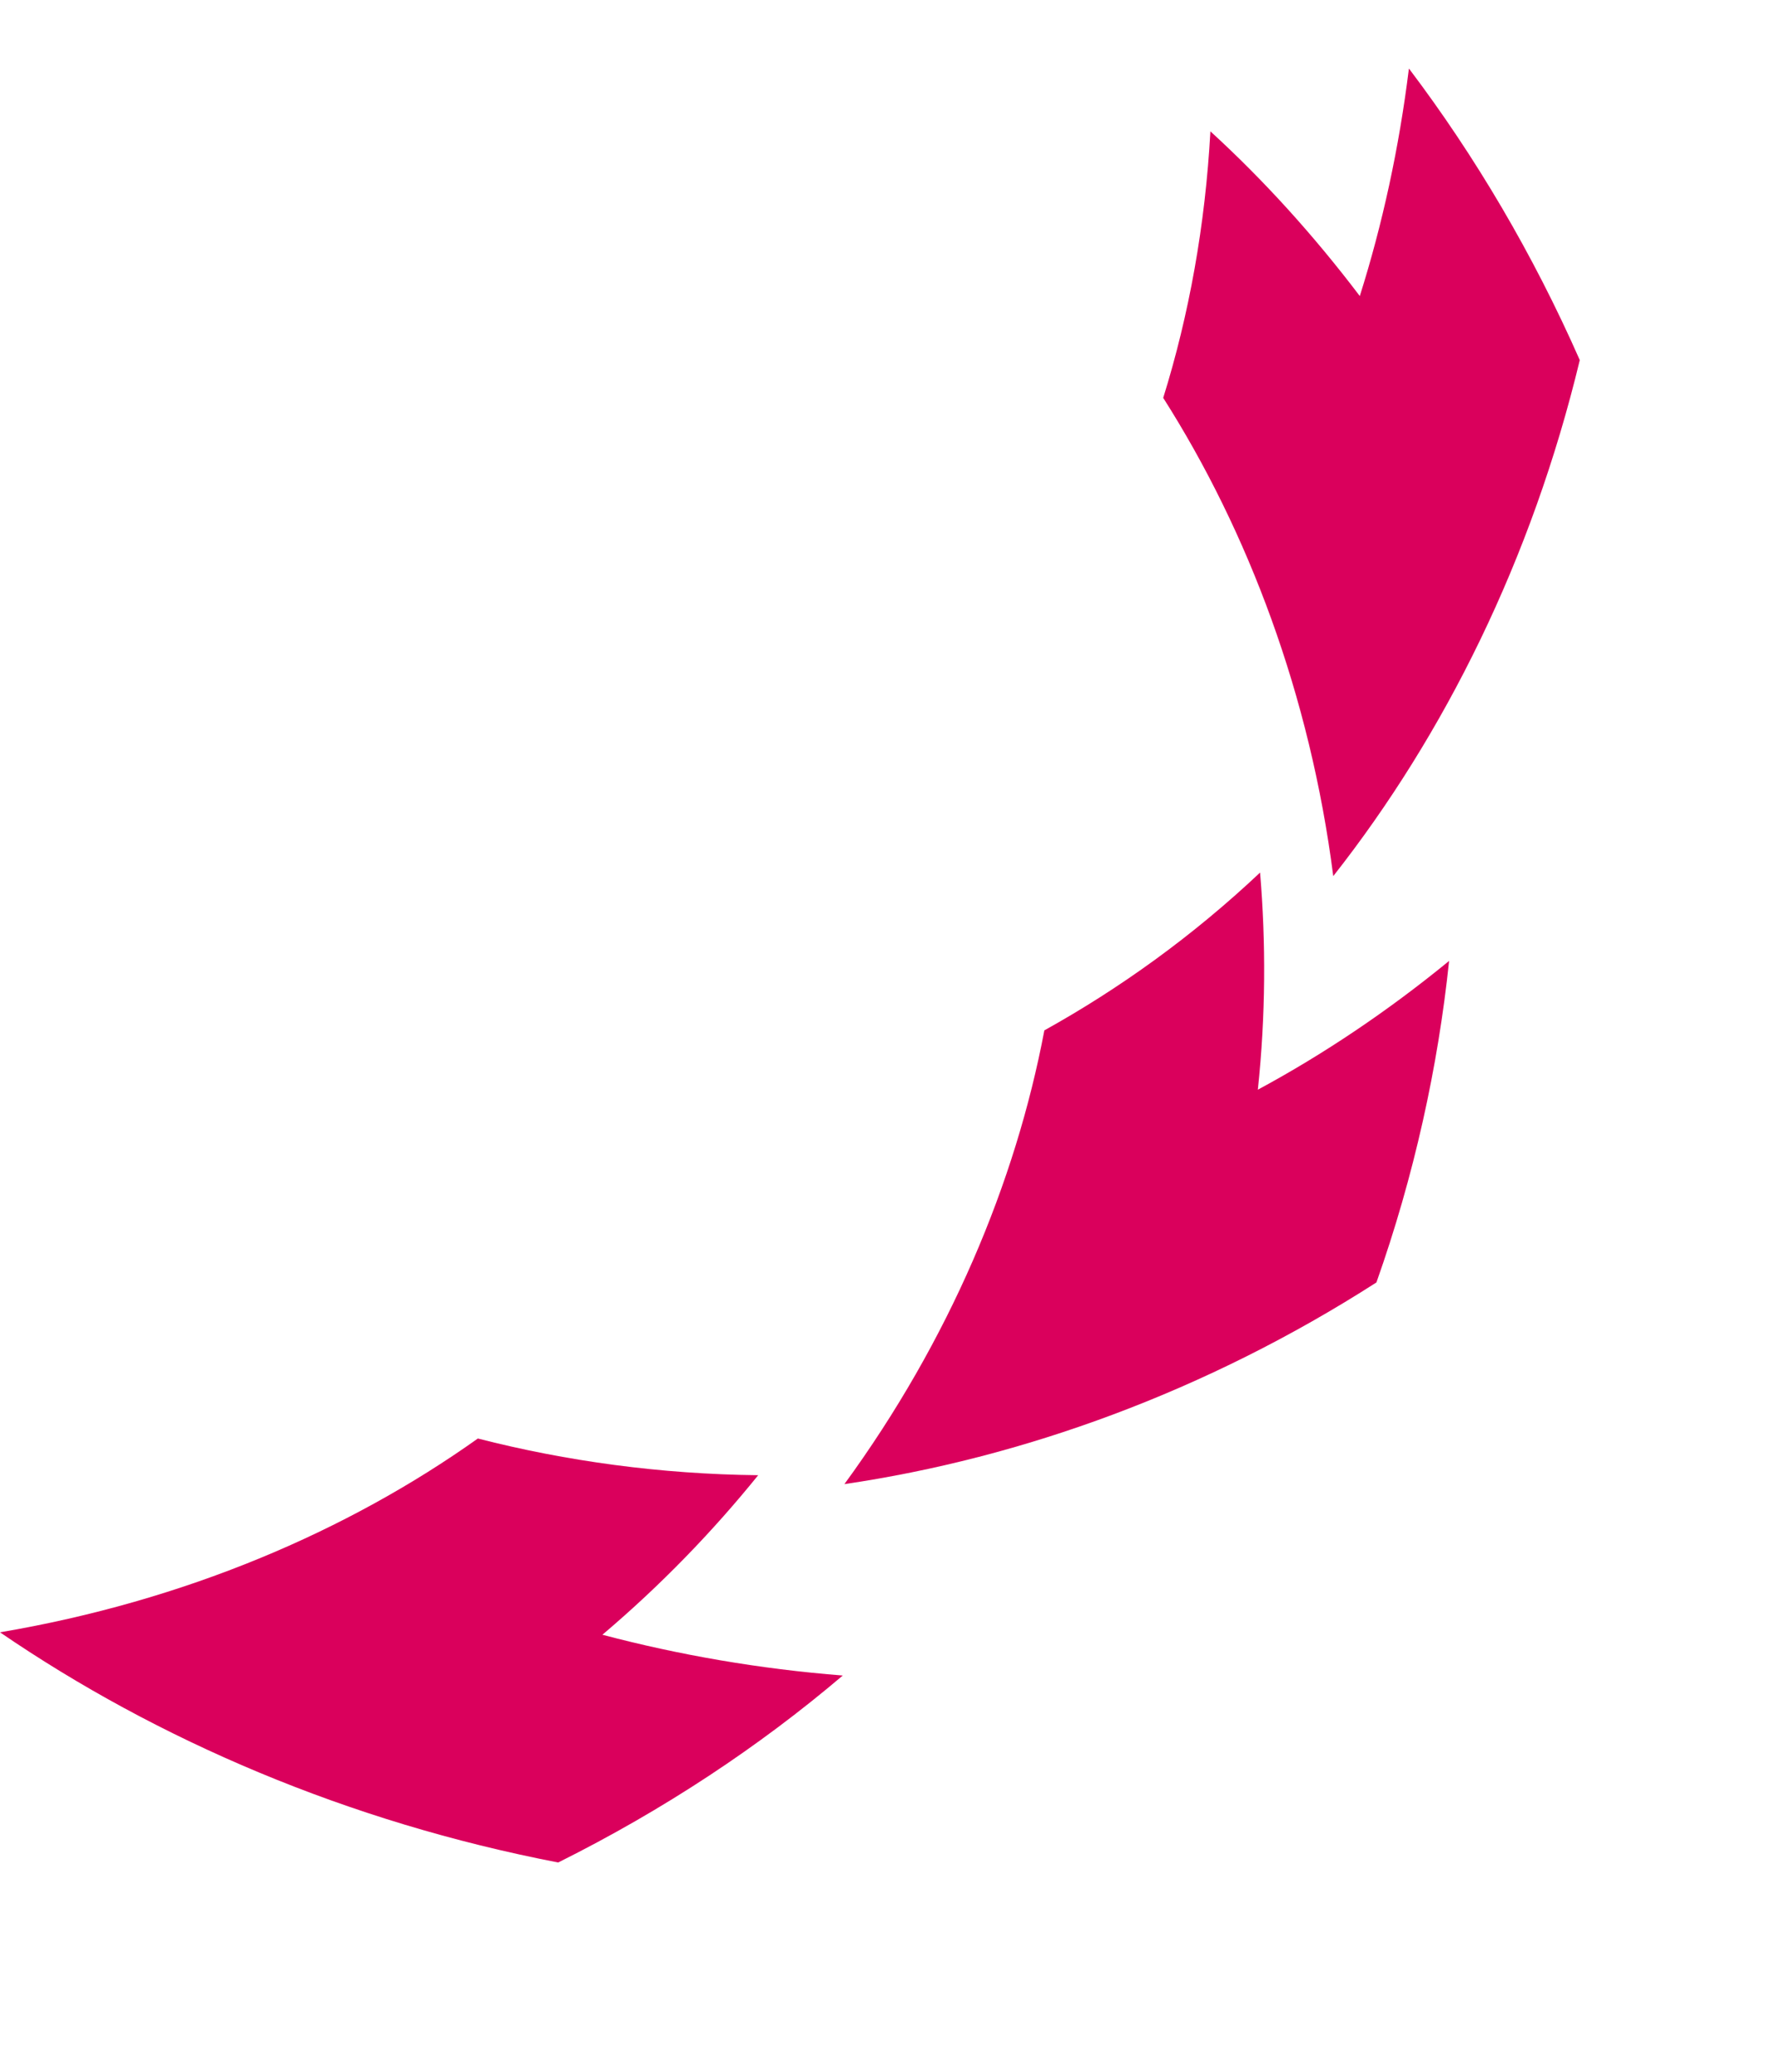
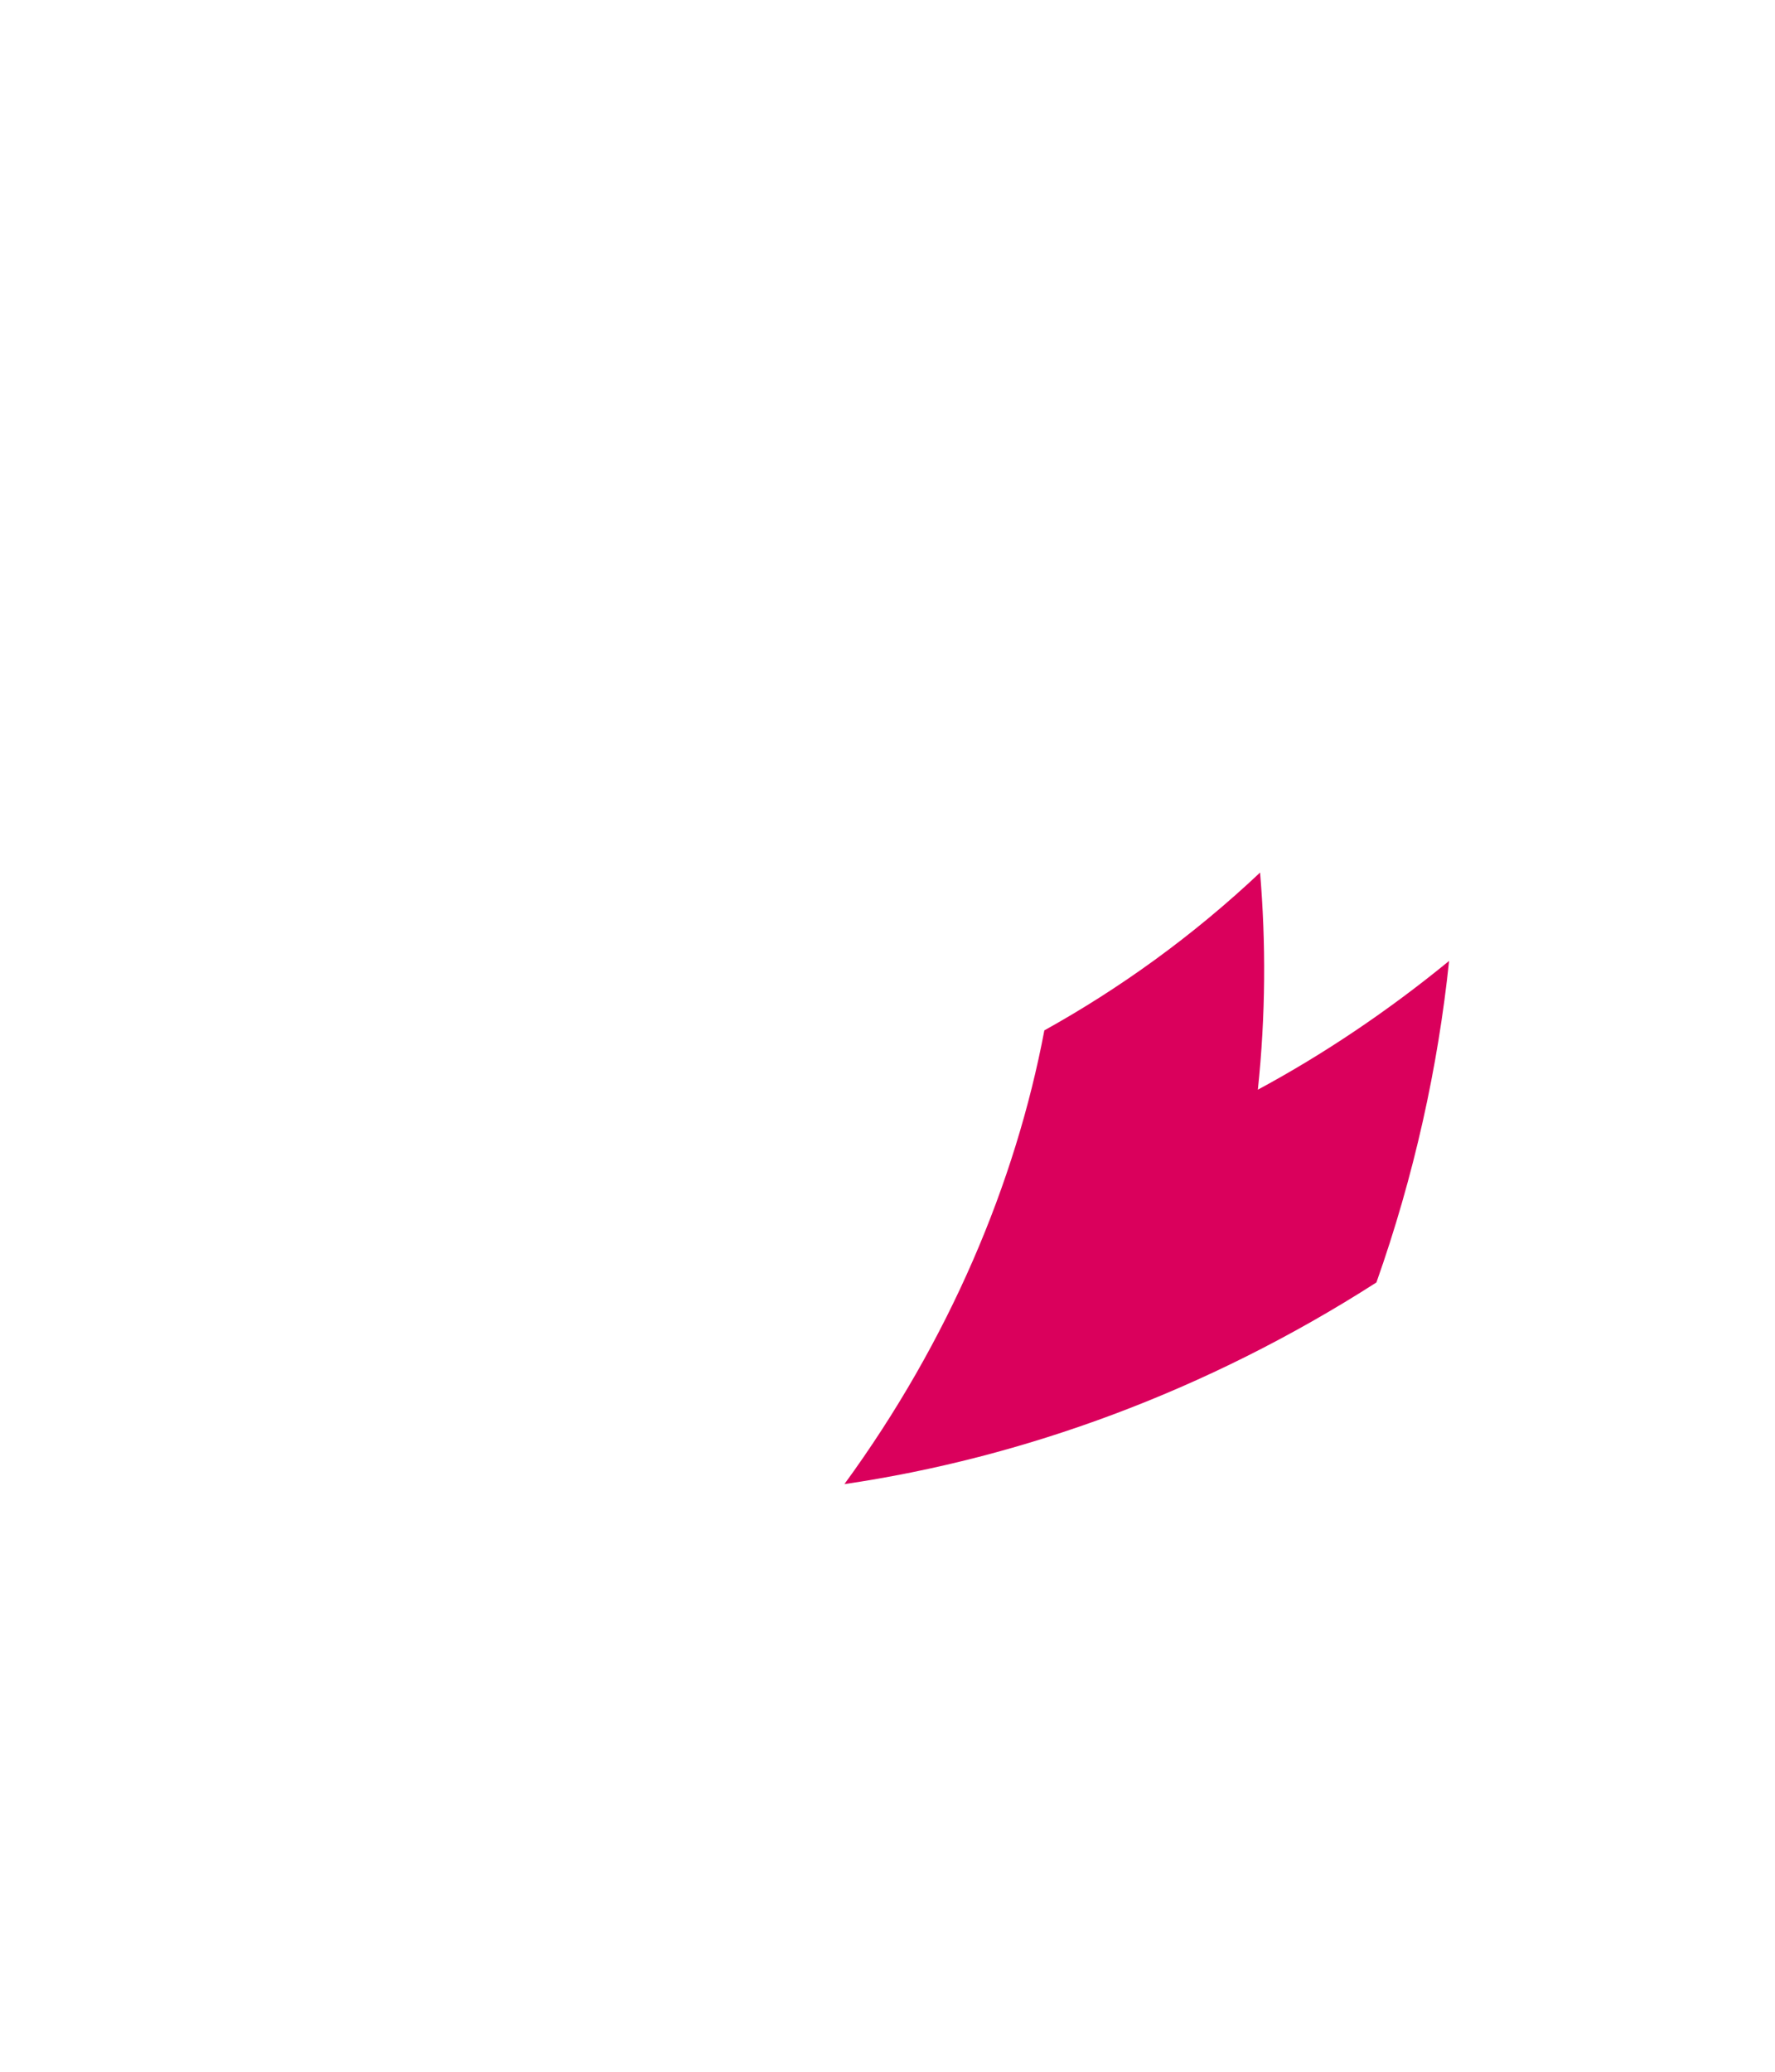
<svg xmlns="http://www.w3.org/2000/svg" width="60" height="70" viewBox="0 0 60 70" fill="none">
-   <path d="M47.625 2.318C47.293 4.999 46.732 7.577 45.965 10.003C44.406 7.946 42.71 6.079 40.915 4.438C40.741 7.612 40.194 10.638 39.32 13.443C42.202 17.973 44.285 23.503 45.068 29.602C48.835 24.817 51.783 18.885 53.401 12.167C51.818 8.577 49.864 5.275 47.637 2.33L47.625 2.318Z" fill="#DA005C" />
  <path d="M48.972 32.477C46.899 34.172 44.736 35.623 42.519 36.818C42.785 34.307 42.793 31.847 42.594 29.482C40.311 31.634 37.841 33.404 35.302 34.814C34.329 39.958 32.094 45.282 28.543 50.145C34.559 49.261 40.77 47.022 46.527 43.331C47.804 39.723 48.609 36.05 48.984 32.465L48.972 32.477Z" fill="#DA005C" />
-   <path d="M28.488 56.612C25.679 56.392 22.946 55.916 20.363 55.234C22.351 53.55 24.102 51.733 25.629 49.844C22.326 49.808 19.142 49.37 16.153 48.604C11.739 51.743 6.232 54.096 -2.12755e-05 55.152C5.316 58.789 11.759 61.559 18.869 62.929C22.43 61.154 25.66 59.016 28.488 56.612Z" fill="#DA005C" />
</svg>